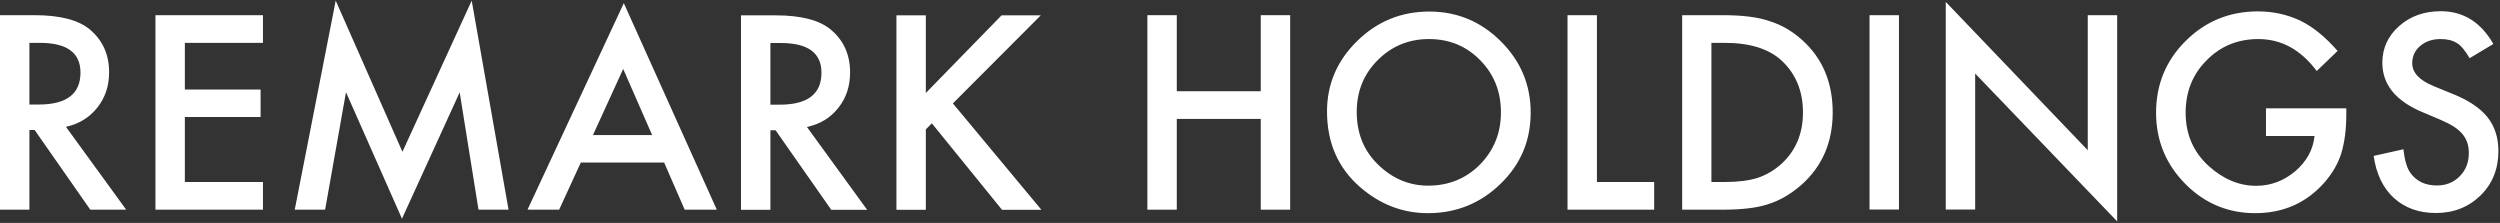
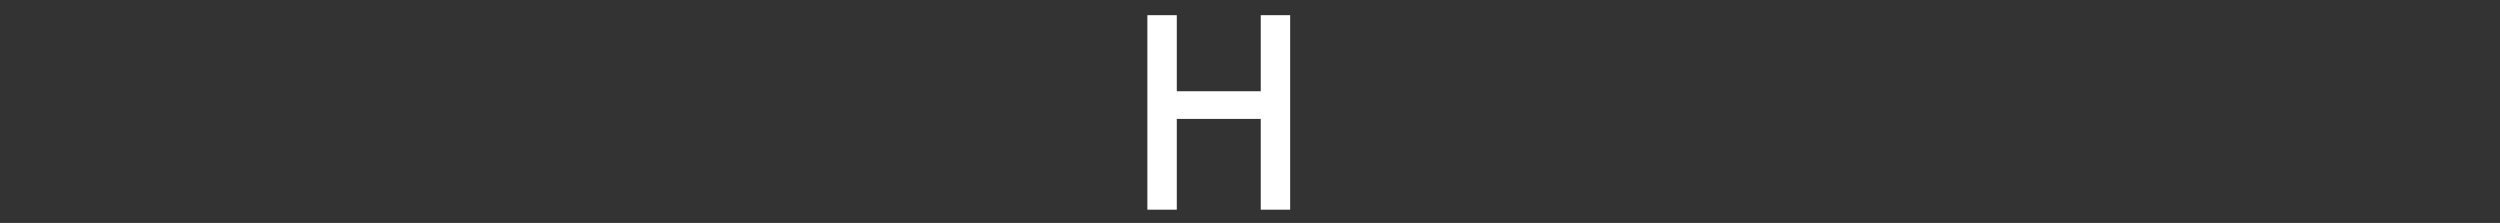
<svg xmlns="http://www.w3.org/2000/svg" version="1.2" viewBox="0 0 1581 141" width="1581" height="141">
  <rect x="0" y="0" width="1581" height="141" fill="#333333" stroke="none" />
  <title>logo-remark-svg</title>
  <defs>
    <clipPath clipPathUnits="userSpaceOnUse" id="cp1">
-       <path d="m0 0.38h1580v139.67h-1580z" />
-     </clipPath>
+       </clipPath>
  </defs>
  <style>
		.s0 { fill: #ffffff } 
	</style>
  <g id="Symbols">
    <g id="Panels/Menu/Show">
      <g id="Group">
        <g id="Logos/Remark-Holdings">
          <g id="Group-27">
-             <path id="Fill-1" fill-rule="evenodd" class="s0" d="m41.7 80.2l38.1 52.4h-22.7l-35.2-50.4h-3.3v50.4h-18.6v-123h21.8q24.4 0 35.2 9.2 12 10.2 12 26.9 0 13-7.5 22.4-7.5 9.4-19.8 12.1zm-23.1-14.1h5.9q26.4 0 26.4-20.2 0-18.8-25.7-18.8h-6.6z" />
-             <path id="Fill-3" fill-rule="evenodd" class="s0" d="m166.3 27.1h-49.4v29.5h47.9v17.4h-47.9v41.1h49.4v17.5h-68v-123h68zm20.1 105.5l25.9-132.2 42.2 95.6 43.8-95.6 23.3 132.2h-19l-11.9-74.2-36.5 79.9-35.4-80-13.2 74.3zm233.6-29.8h-52.7l-13.7 29.8h-20l60.9-130.6 58.8 130.6h-20.3zm-7.6-17.4l-18.3-41.8-19.1 41.8zm97.9-5.1l38.1 52.4h-22.7l-35.2-50.3h-3.3v50.3h-18.6v-123h21.8q24.4 0 35.2 9.2 12 10.2 12 26.9 0 13.1-7.5 22.5-7.5 9.4-19.8 12zm-23.1-14.1h5.9q26.4 0 26.4-20.2 0-18.8-25.7-18.8h-6.6zm98.3-7.4l47.9-49.1h24.8l-55.6 55.7 56 67.3h-24.9l-44.4-54.7-3.8 3.8v50.9h-18.6v-123h18.6z" />
            <path id="Fill-14" class="s0" d="m744.2 57.7h53.1v-48.1h18.6v123h-18.6v-57.4h-53.1v57.4h-18.6v-123h18.6z" />
            <g id="Clip-Path: Fill-26" clip-path="url(#cp1)">
-               <path id="Fill-16" fill-rule="evenodd" class="s0" d="m839.2 70.5q0-25.9 19.1-44.6 19-18.6 45.6-18.6 26.3 0 45.2 18.8 18.9 18.8 18.9 45.1 0 26.6-19 45-19.1 18.6-46 18.6-23.9 0-42.9-16.5-20.9-18.2-20.9-47.8zm18.8 0.3q0 20.4 13.7 33.5 13.6 13.1 31.5 13.1 19.4 0 32.7-13.3 13.3-13.6 13.3-33 0-19.7-13.1-33-13.1-13.4-32.4-13.4-19.2 0-32.5 13.4-13.2 13.2-13.2 32.7zm151.9-61.2v105.5h36.2v17.5h-54.8v-123zm53.9 123v-123h25.8q18.6 0 29.3 3.7 11.6 3.6 21 12.2 19.1 17.3 19.1 45.6 0 28.3-19.9 45.9-10 8.7-20.9 12.1-10.2 3.5-28.9 3.5zm18.5-17.5h8.4q12.5 0 20.8-2.6 8.3-2.8 15-8.8 13.7-12.5 13.7-32.6 0-20.2-13.5-32.8-12.2-11.2-36-11.2h-8.4zm100-105.5h18.6v122.9h-18.6zm48.2 122.9v-131.3l89.8 93.8v-85.4h18.6v130.4l-89.8-93.5v86zm202.5-64h50.8v4.1q0 13.8-3.2 24.5-3.2 9.9-10.8 18.5-17.1 19.2-43.6 19.2-25.9 0-44.3-18.6-18.4-18.7-18.4-44.9 0-26.8 18.7-45.4 18.8-18.7 45.7-18.7 14.4 0 26.9 5.9 12 5.9 23.5 19.1l-13.2 12.7q-15.1-20.2-36.9-20.2-19.6 0-32.8 13.5-13.2 13.2-13.2 33.1 0 20.5 14.7 33.8 13.8 12.4 29.9 12.4 13.7 0 24.7-9.2 10.9-9.4 12.2-22.3h-30.7zm143.8-40.7l-15 9q-4.3-7.4-8.1-9.6-4-2.5-10.3-2.5-7.7 0-12.8 4.3-5.1 4.3-5.1 10.9 0 9 13.4 14.5l12.2 5q15 6 22 14.7 6.9 8.8 6.9 21.4 0 17-11.3 28.1-11.4 11.1-28.3 11.1-16 0-26.5-9.5-10.3-9.4-12.8-26.6l18.8-4.2q1.3 10.8 4.5 15 5.7 7.9 16.7 7.9 8.7 0 14.4-5.8 5.8-5.8 5.8-14.7 0-3.6-1-6.6-1-3-3.1-5.5-2.1-2.5-5.5-4.7-3.3-2.1-8-4.1l-11.8-5q-25.3-10.6-25.3-31.2 0-13.8 10.6-23.2 10.6-9.4 26.4-9.4 21.3 0 33.2 20.7z" />
-             </g>
+               </g>
          </g>
        </g>
      </g>
    </g>
  </g>
</svg>